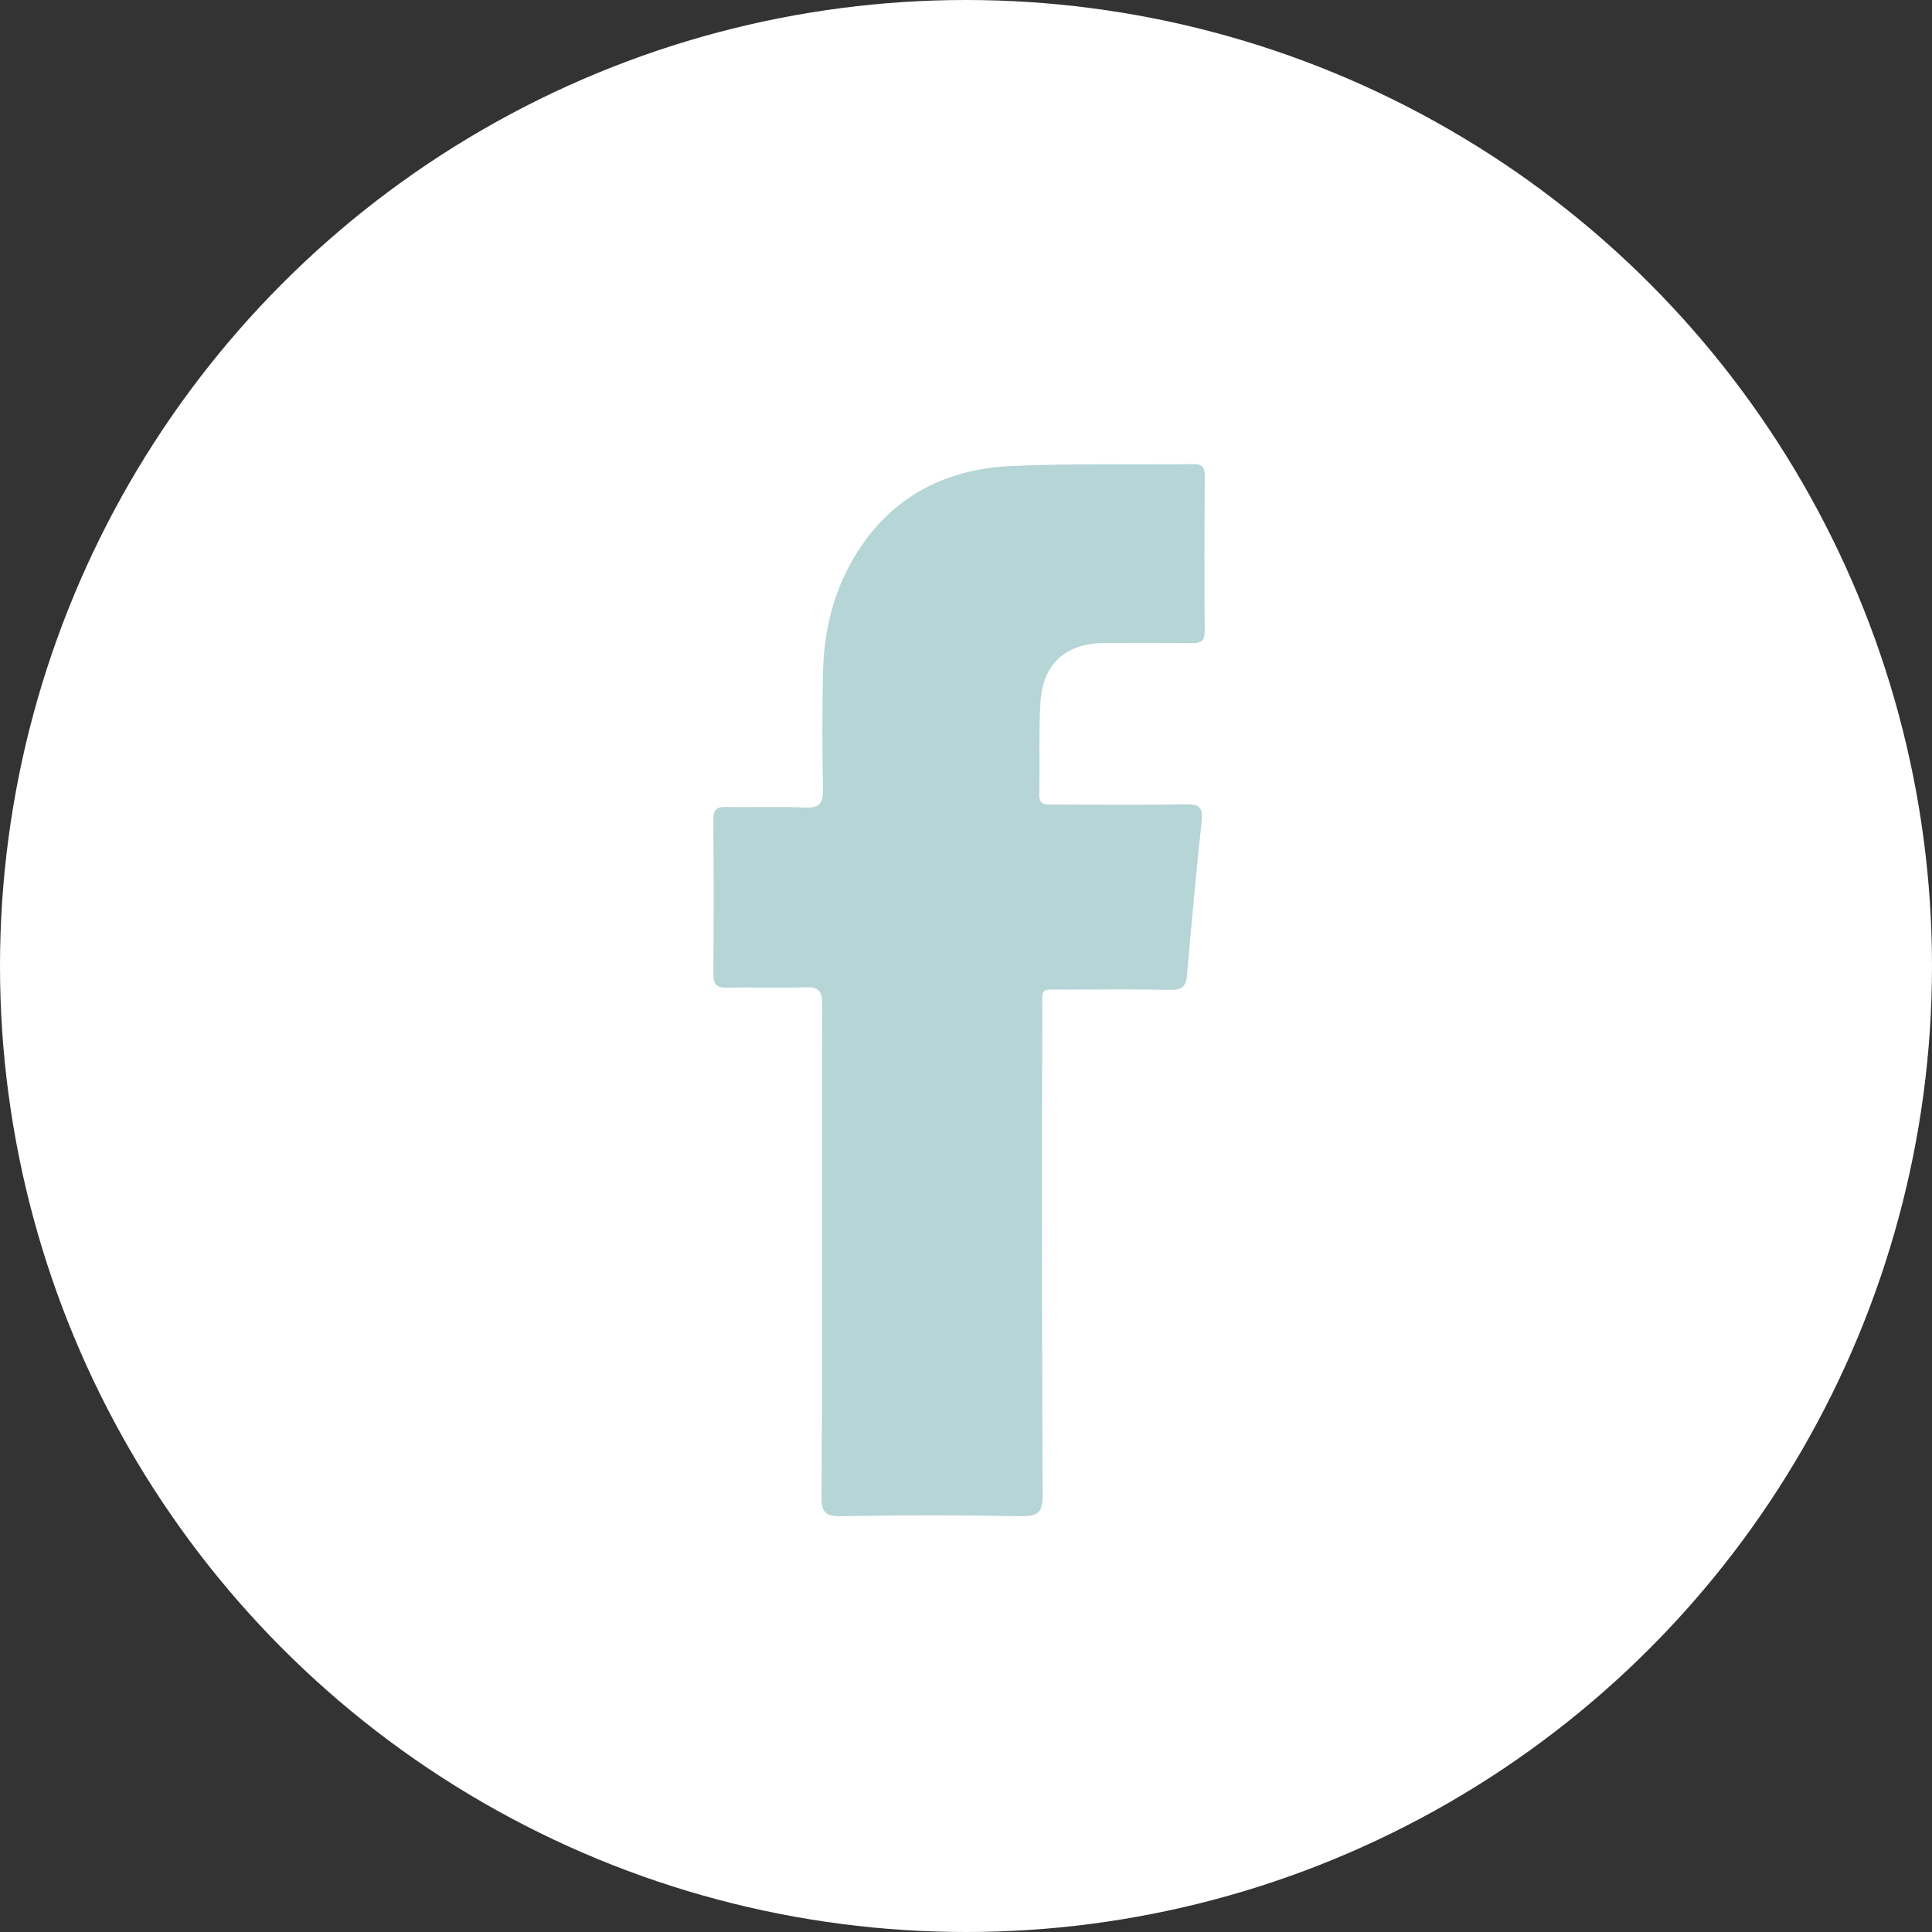
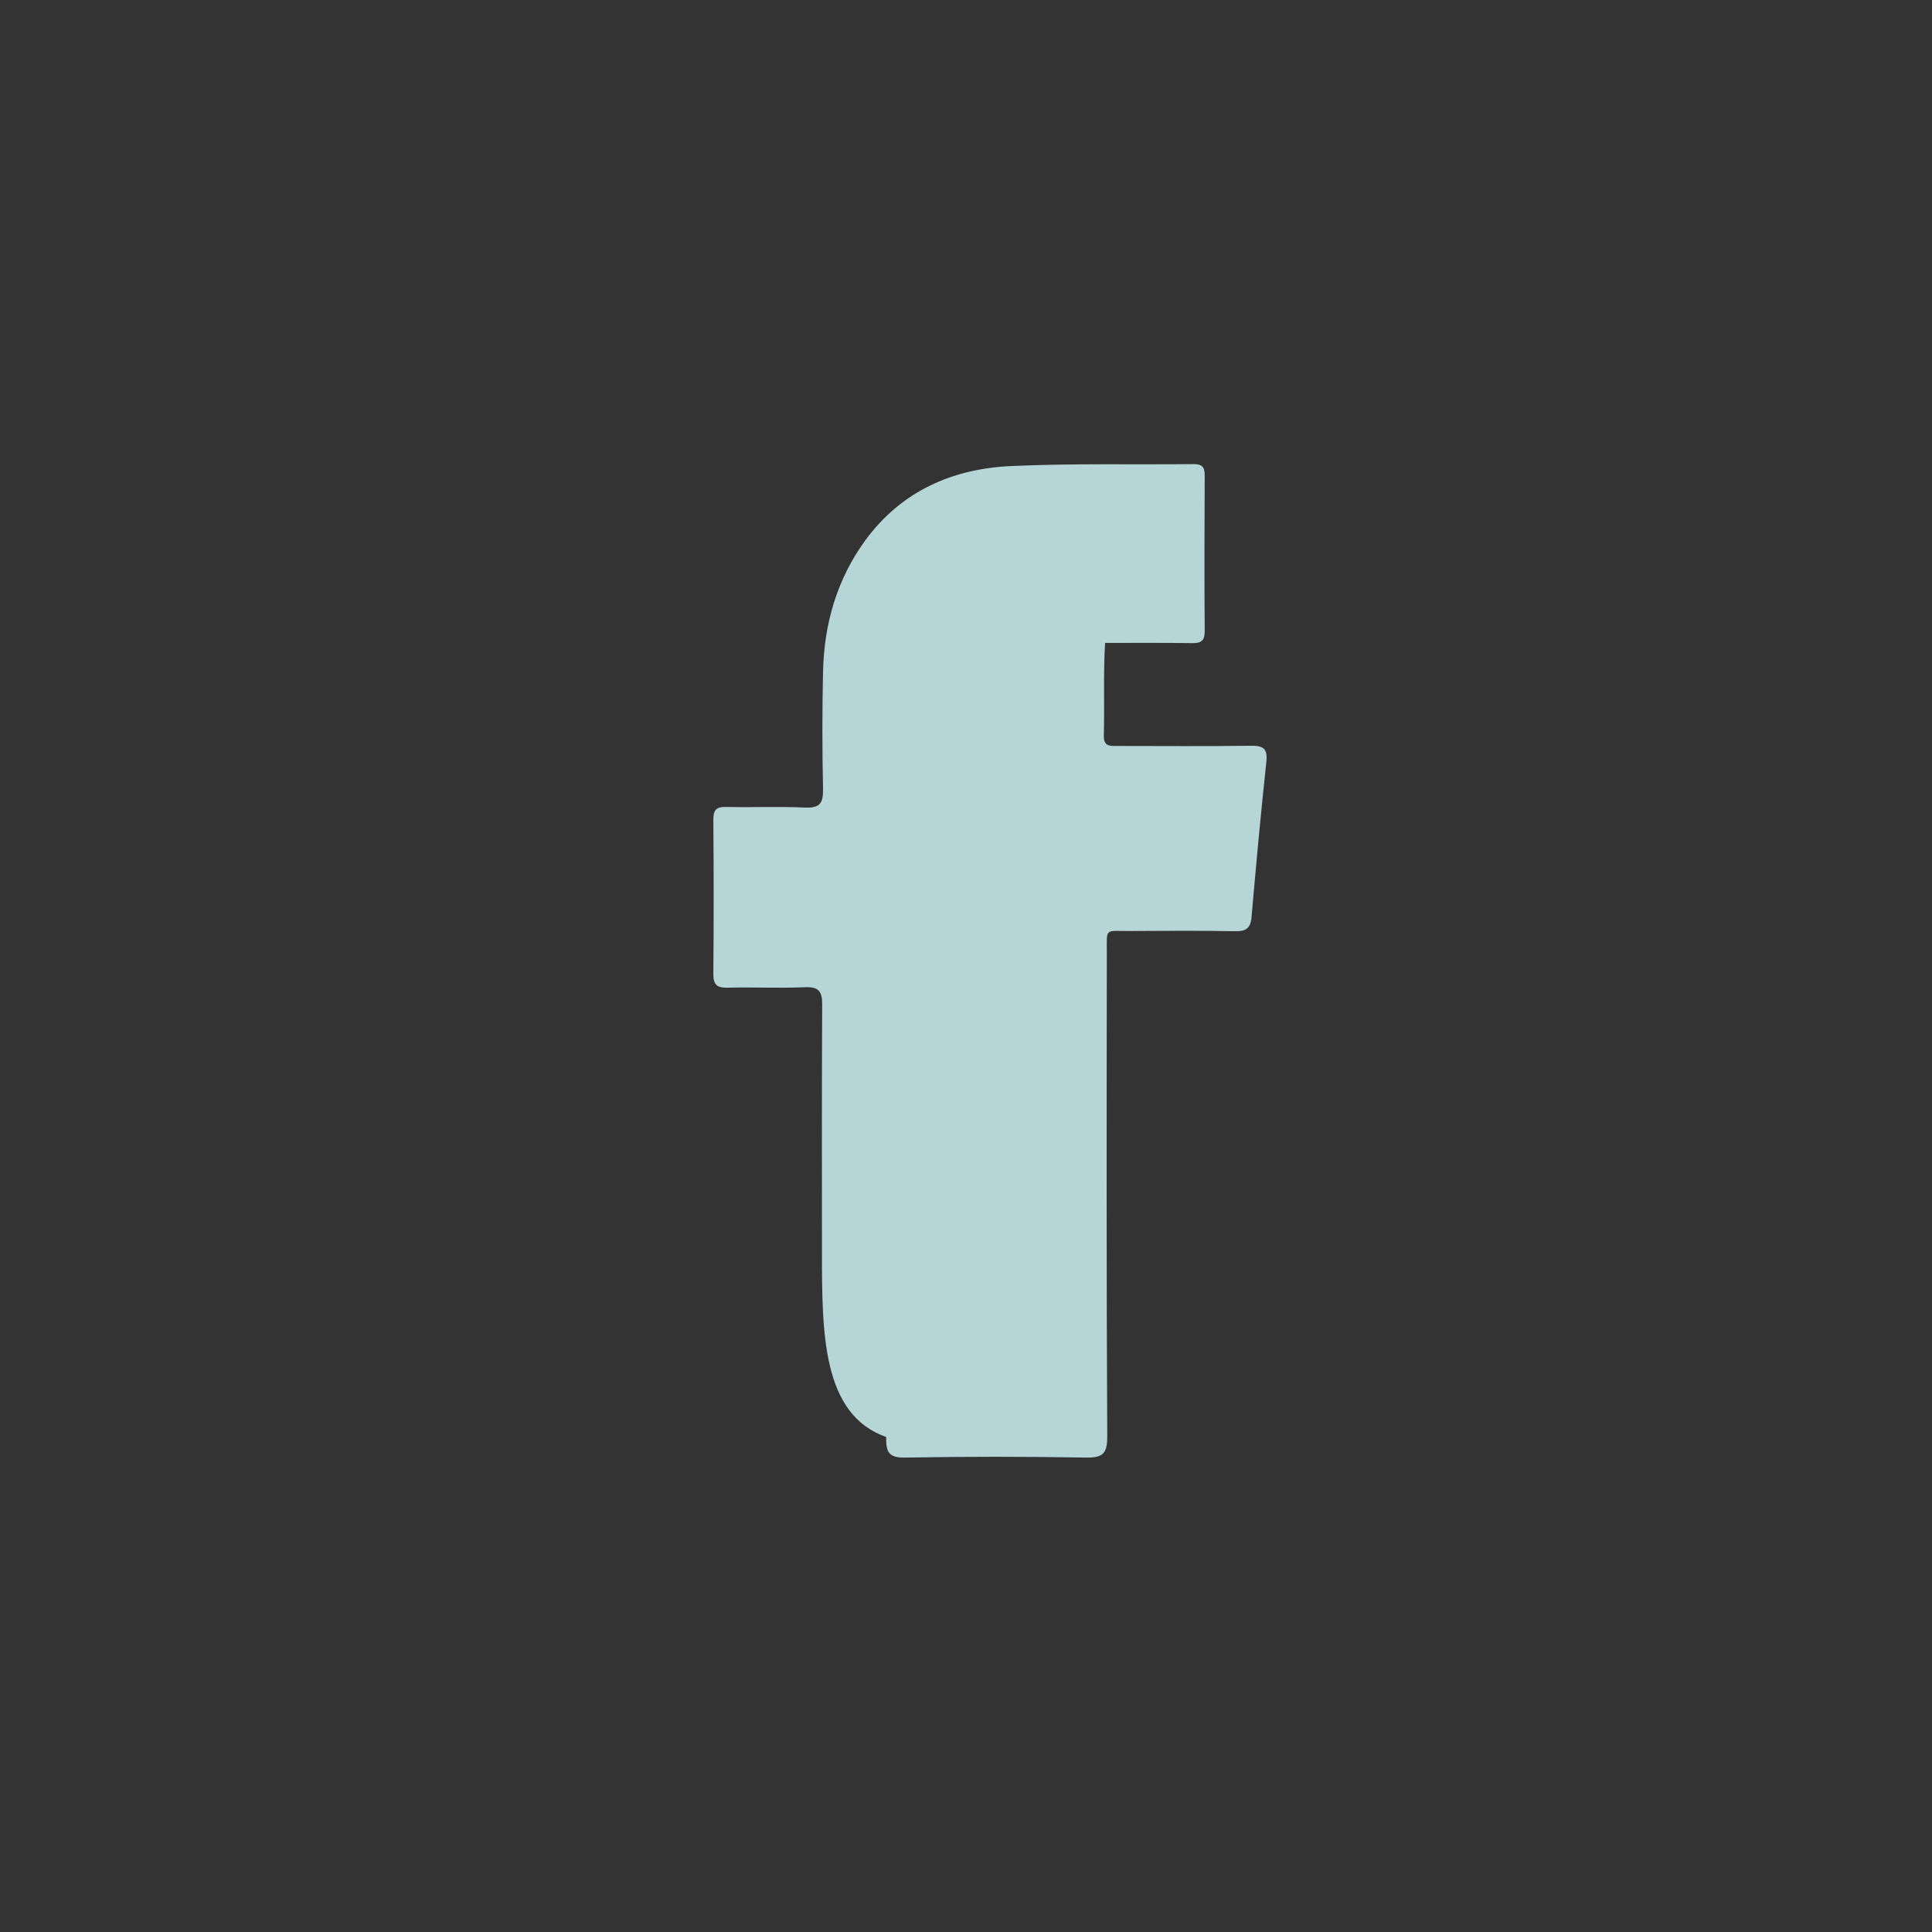
<svg xmlns="http://www.w3.org/2000/svg" version="1.1" id="圖層_1" x="0px" y="0px" width="90px" height="90px" viewBox="0 0 90 90" style="enable-background:new 0 0 90 90;" xml:space="preserve">
  <rect x="0" y="0" width="90" height="90" fill="#333333" stroke="none" />
  <style type="text/css">
	.st0{fill-rule:evenodd;clip-rule:evenodd;fill:#FFFFFF;}
	.st1{fill-rule:evenodd;clip-rule:evenodd;fill:#b5d5d6;}
</style>
  <g>
-     <circle class="st0" cx="45" cy="45" r="45" />
-     <path class="st1" d="M38.29,58.32c0-3.84-0.01-7.67,0.01-11.51c0.01-0.65-0.18-0.85-0.82-0.82c-1.2,0.05-2.39-0.01-3.59,0.02   c-0.48,0.01-0.66-0.12-0.66-0.64c0.02-2.39,0.02-4.79,0-7.18c0-0.46,0.13-0.61,0.6-0.6c1.22,0.03,2.45-0.03,3.67,0.03   c0.71,0.03,0.85-0.22,0.84-0.87c-0.04-1.82-0.04-3.65,0-5.47c0.05-2.22,0.65-4.3,1.97-6.11c1.68-2.29,4.06-3.34,6.81-3.46   c2.83-0.13,5.66-0.06,8.49-0.09c0.39,0,0.51,0.14,0.51,0.52c-0.01,2.42-0.02,4.84,0,7.26c0,0.43-0.14,0.56-0.56,0.56   c-1.36-0.02-2.72-0.01-4.08-0.01c-1.81,0.01-2.89,0.94-3.01,2.73c-0.09,1.44-0.02,2.88-0.06,4.32c-0.01,0.51,0.29,0.48,0.63,0.48   c2.07,0,4.14,0.02,6.2-0.01c0.61-0.01,0.81,0.13,0.74,0.77c-0.26,2.41-0.48,4.82-0.69,7.23c-0.05,0.54-0.3,0.65-0.78,0.64   c-1.63-0.03-3.26-0.02-4.9-0.01c-1.17,0.01-1.06-0.17-1.06,1.02c-0.01,7.51-0.02,15.02,0.02,22.53c0,0.79-0.2,0.99-0.98,0.98   c-2.8-0.05-5.6-0.05-8.41,0c-0.79,0.02-0.92-0.25-0.91-0.96C38.3,65.89,38.29,62.11,38.29,58.32z" />
+     <path class="st1" d="M38.29,58.32c0-3.84-0.01-7.67,0.01-11.51c0.01-0.65-0.18-0.85-0.82-0.82c-1.2,0.05-2.39-0.01-3.59,0.02   c-0.48,0.01-0.66-0.12-0.66-0.64c0.02-2.39,0.02-4.79,0-7.18c0-0.46,0.13-0.61,0.6-0.6c1.22,0.03,2.45-0.03,3.67,0.03   c0.71,0.03,0.85-0.22,0.84-0.87c-0.04-1.82-0.04-3.65,0-5.47c0.05-2.22,0.65-4.3,1.97-6.11c1.68-2.29,4.06-3.34,6.81-3.46   c2.83-0.13,5.66-0.06,8.49-0.09c0.39,0,0.51,0.14,0.51,0.52c-0.01,2.42-0.02,4.84,0,7.26c0,0.43-0.14,0.56-0.56,0.56   c-1.36-0.02-2.72-0.01-4.08-0.01c-0.09,1.44-0.02,2.88-0.06,4.32c-0.01,0.51,0.29,0.48,0.63,0.48   c2.07,0,4.14,0.02,6.2-0.01c0.61-0.01,0.81,0.13,0.74,0.77c-0.26,2.41-0.48,4.82-0.69,7.23c-0.05,0.54-0.3,0.65-0.78,0.64   c-1.63-0.03-3.26-0.02-4.9-0.01c-1.17,0.01-1.06-0.17-1.06,1.02c-0.01,7.51-0.02,15.02,0.02,22.53c0,0.79-0.2,0.99-0.98,0.98   c-2.8-0.05-5.6-0.05-8.41,0c-0.79,0.02-0.92-0.25-0.91-0.96C38.3,65.89,38.29,62.11,38.29,58.32z" />
  </g>
</svg>